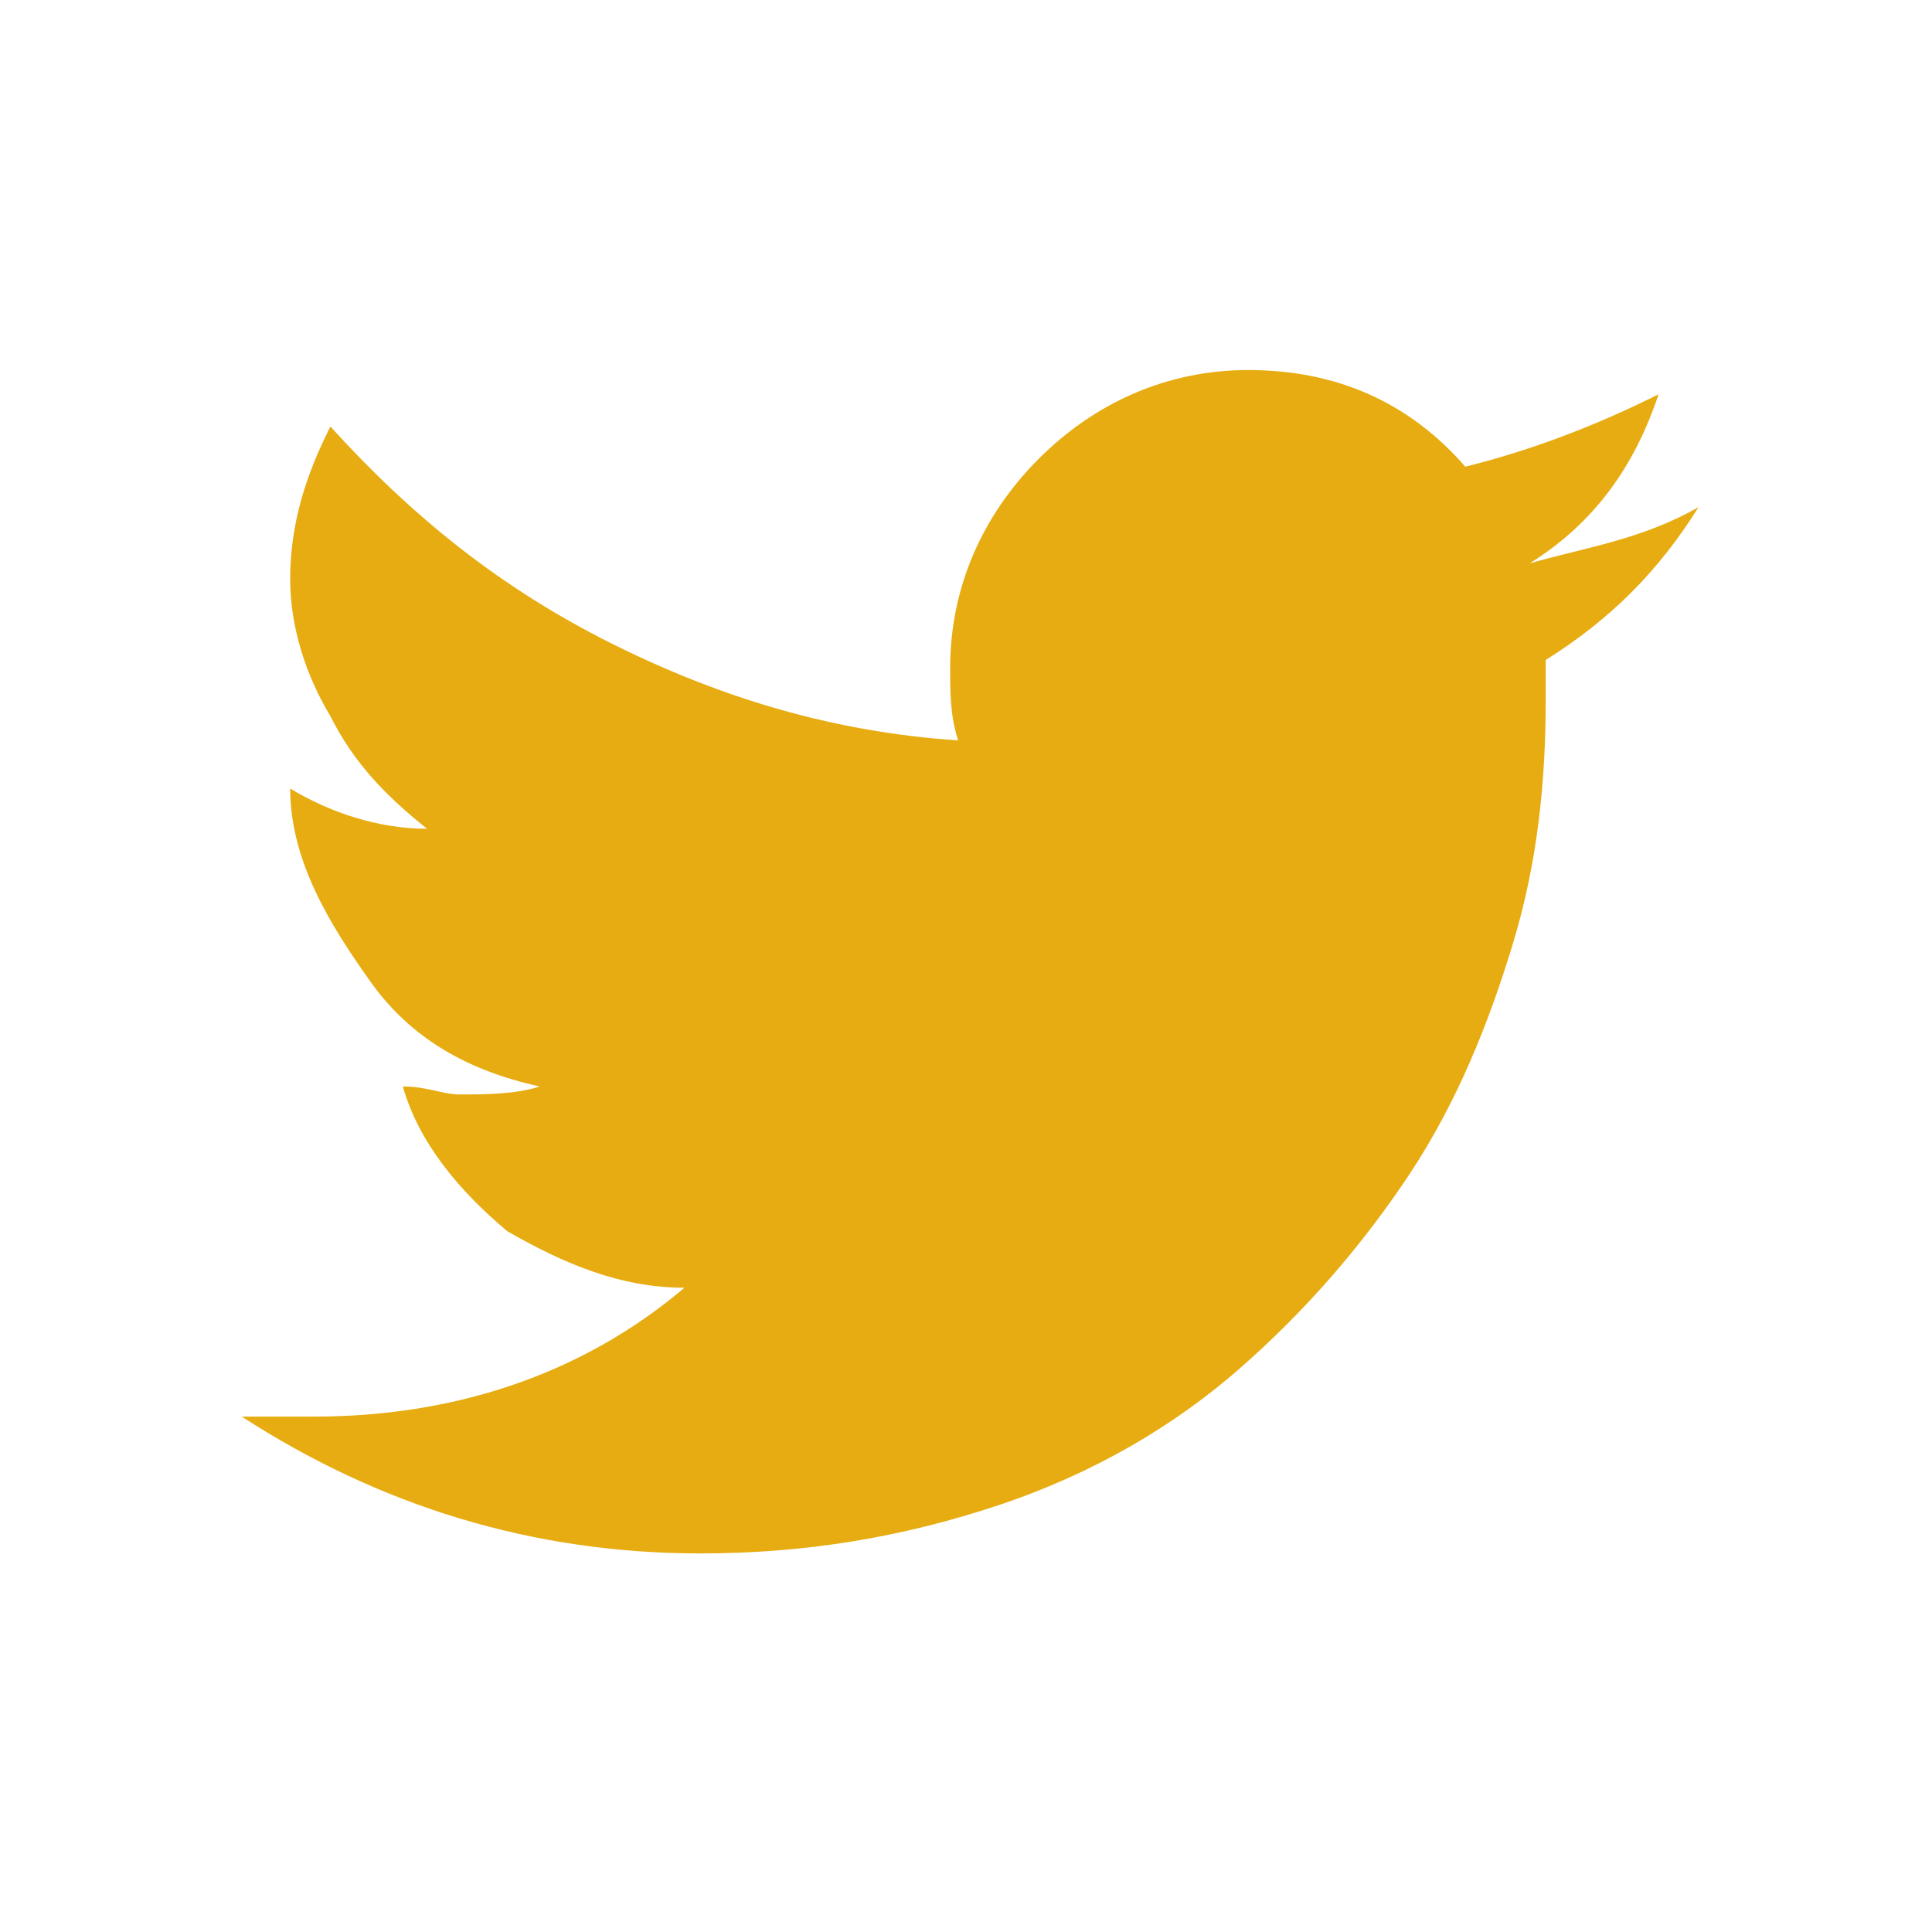
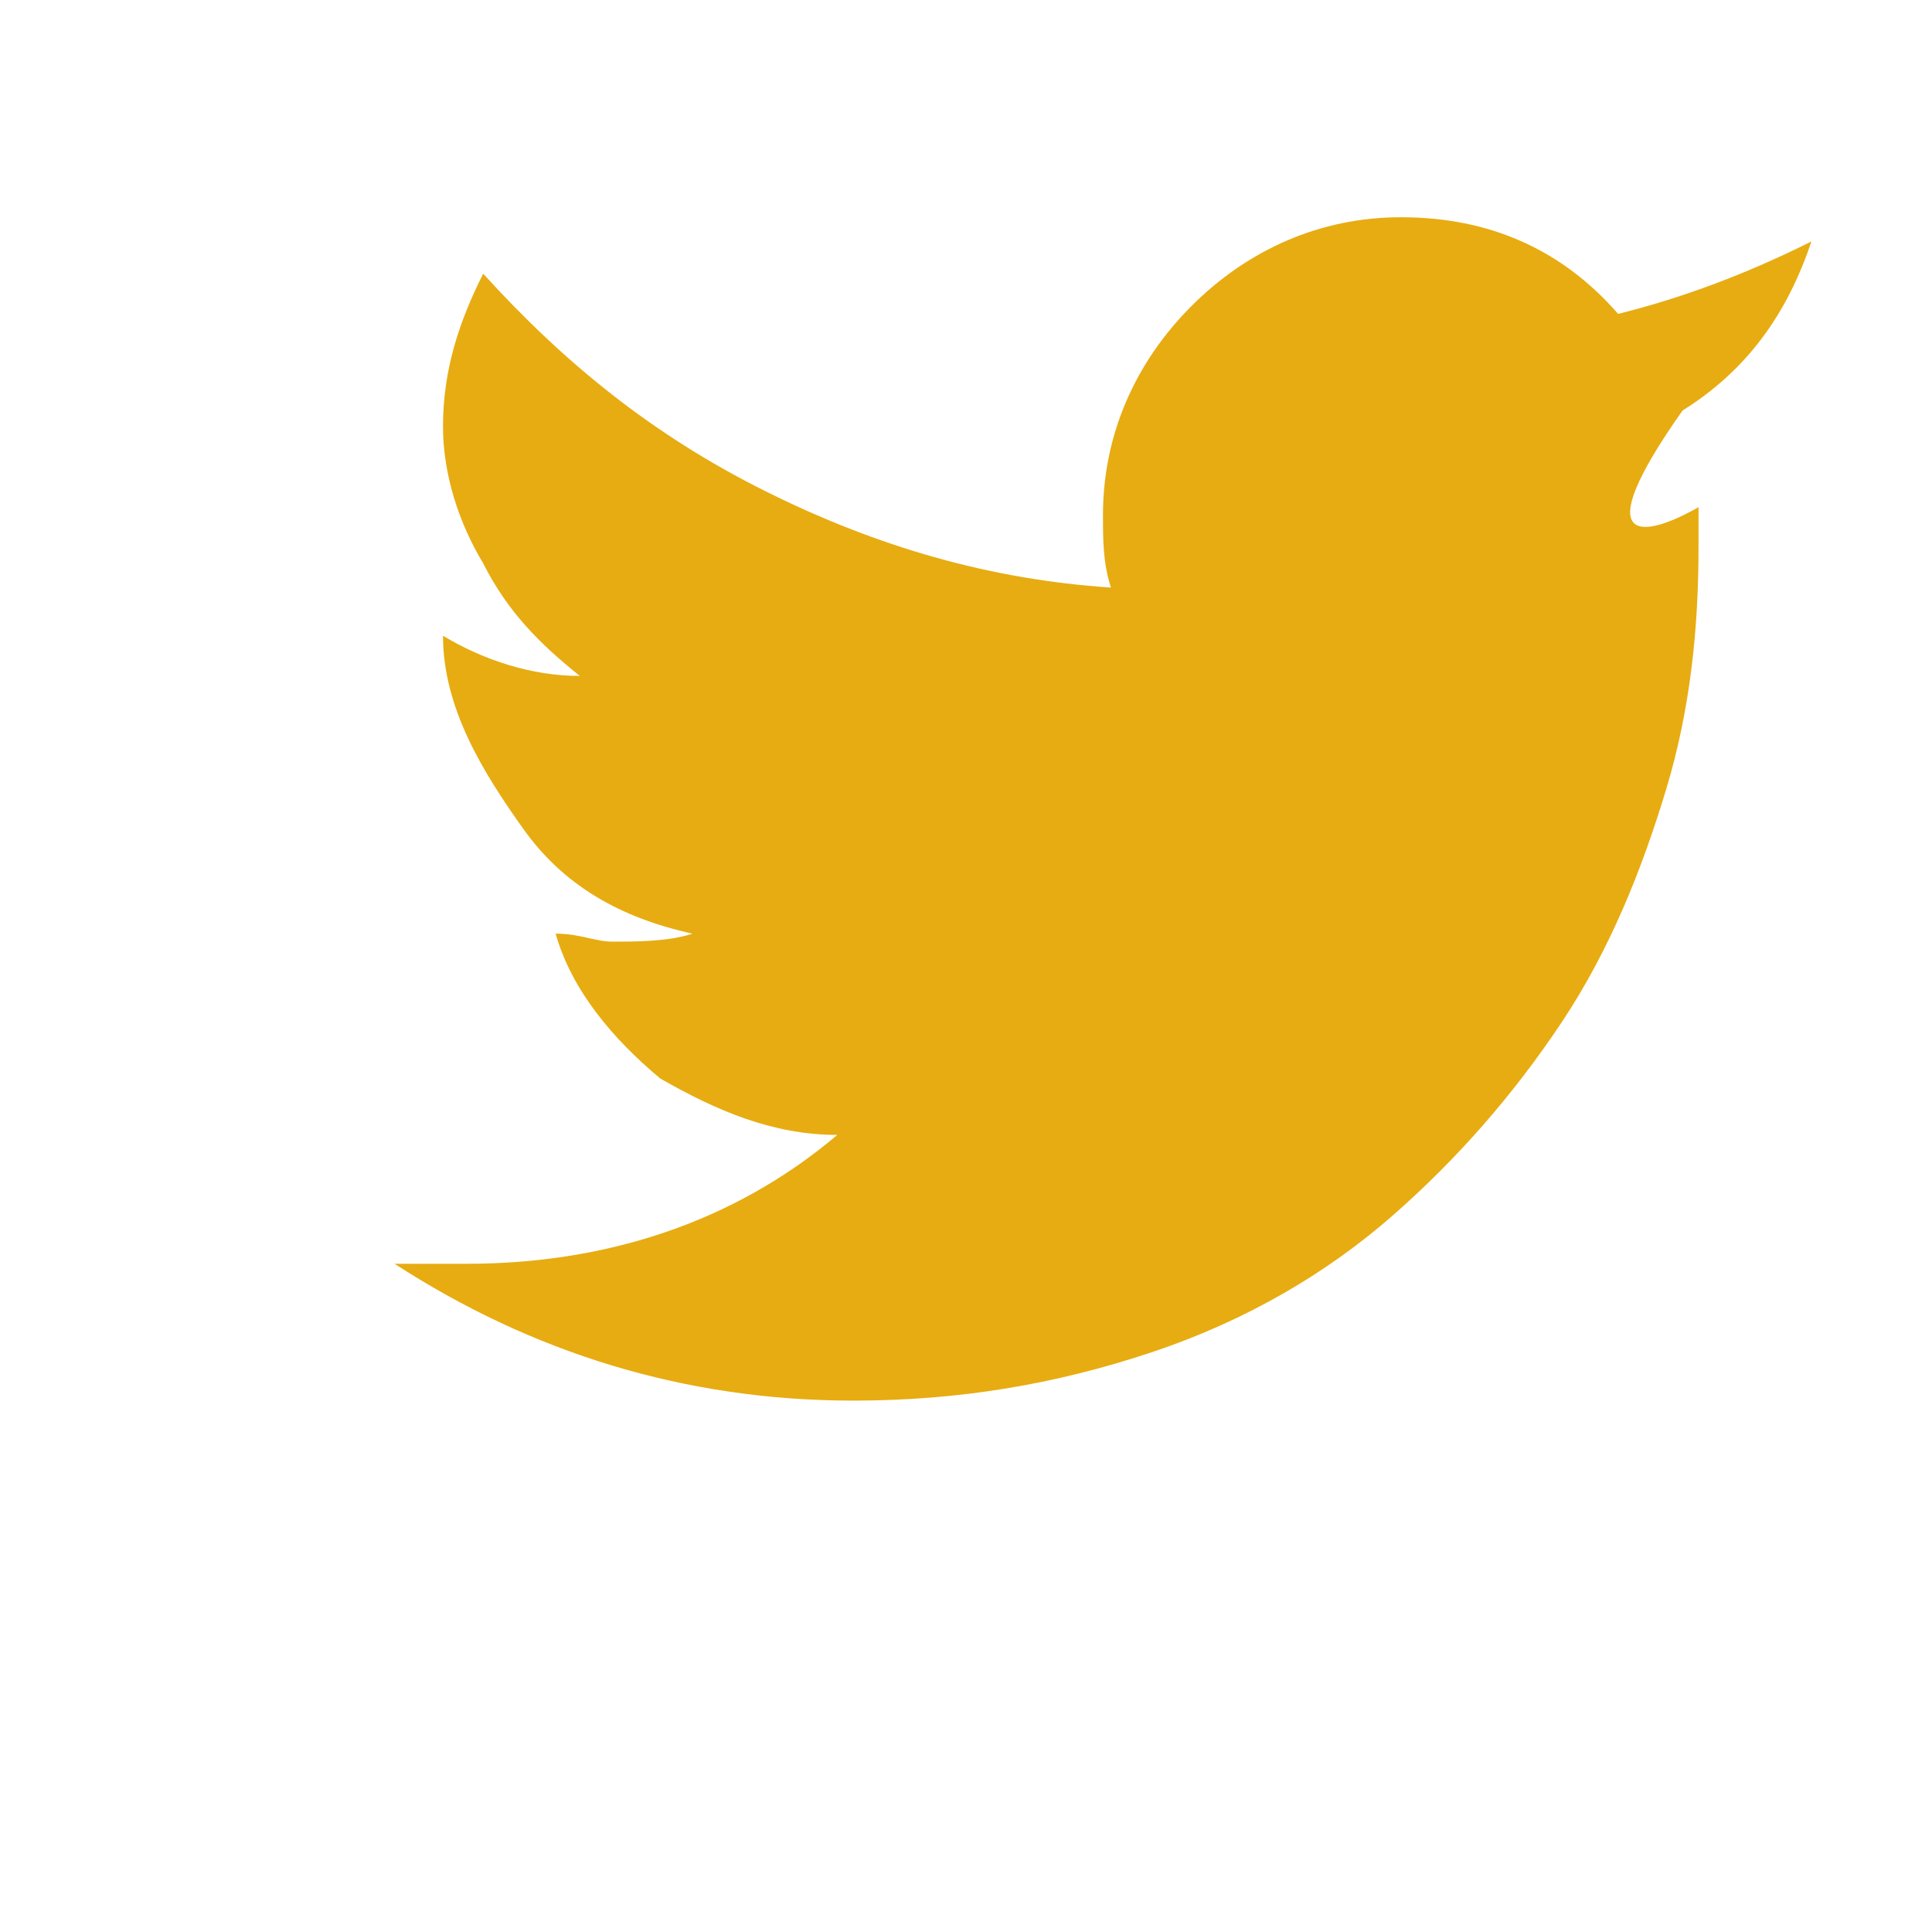
<svg xmlns="http://www.w3.org/2000/svg" version="1.1" id="Layer_1" x="0px" y="0px" viewBox="0 0 725.7 725.7" enable-background="new 0 0 725.7 725.7" xml:space="preserve">
  <g id="banner_img">
</g>
  <g id="footer_bkg">
    <g id="Logo-stacked">
	</g>
  </g>
  <g id="footer_content">
</g>
  <g id="Layer_3">
-     <path fill="#E7AC11" d="M638,190.5c-15.1,24.2-33.3,42.3-57.4,57.4c0,3,0,9.1,0,15.1c0,30.2-3,60.5-12.1,90.7   c-9.1,30.2-21.2,60.5-39.3,87.7c-18.1,27.2-39.3,51.4-63.5,72.6c-24.2,21.2-54.4,39.3-90.7,51.4s-72.6,18.1-111.9,18.1   c-63.5,0-120.9-18.1-172.3-51.4c9.1,0,18.1,0,27.2,0c51.4,0,99.8-15.1,139.1-48.4c-24.2,0-45.4-9.1-66.5-21.2   c-18.1-15.1-33.3-33.3-39.3-54.4c9.1,0,15.1,3,21.2,3c9.1,0,21.2,0,30.2-3c-27.2-6-48.4-18.1-63.5-39.3s-30.2-45.4-30.2-72.6l0,0   c15.1,9.1,33.3,15.1,51.4,15.1c-15.1-12.1-27.2-24.2-36.3-42.3c-9.1-15.1-15.1-33.3-15.1-51.4c0-21.2,6-39.3,15.1-57.4   c30.2,33.3,63.5,60.5,105.8,81.6s84.7,33.3,130,36.3c-3-9.1-3-18.1-3-27.2c0-30.2,12.1-57.4,33.3-78.6   c21.2-21.2,48.4-33.3,78.6-33.3c33.3,0,60.5,12.1,81.6,36.3c24.2-6,48.4-15.1,72.6-27.2c-9.1,27.2-24.2,48.4-48.4,63.5   C595.7,205.6,616.8,202.6,638,190.5z" />
+     <path fill="#E7AC11" d="M638,190.5c0,3,0,9.1,0,15.1c0,30.2-3,60.5-12.1,90.7   c-9.1,30.2-21.2,60.5-39.3,87.7c-18.1,27.2-39.3,51.4-63.5,72.6c-24.2,21.2-54.4,39.3-90.7,51.4s-72.6,18.1-111.9,18.1   c-63.5,0-120.9-18.1-172.3-51.4c9.1,0,18.1,0,27.2,0c51.4,0,99.8-15.1,139.1-48.4c-24.2,0-45.4-9.1-66.5-21.2   c-18.1-15.1-33.3-33.3-39.3-54.4c9.1,0,15.1,3,21.2,3c9.1,0,21.2,0,30.2-3c-27.2-6-48.4-18.1-63.5-39.3s-30.2-45.4-30.2-72.6l0,0   c15.1,9.1,33.3,15.1,51.4,15.1c-15.1-12.1-27.2-24.2-36.3-42.3c-9.1-15.1-15.1-33.3-15.1-51.4c0-21.2,6-39.3,15.1-57.4   c30.2,33.3,63.5,60.5,105.8,81.6s84.7,33.3,130,36.3c-3-9.1-3-18.1-3-27.2c0-30.2,12.1-57.4,33.3-78.6   c21.2-21.2,48.4-33.3,78.6-33.3c33.3,0,60.5,12.1,81.6,36.3c24.2-6,48.4-15.1,72.6-27.2c-9.1,27.2-24.2,48.4-48.4,63.5   C595.7,205.6,616.8,202.6,638,190.5z" />
  </g>
  <g id="banner_img_tiles">
</g>
  <g id="Guides" display="none">
</g>
  <g id="_x31_180px_Grid" display="none">
</g>
  <g id="Tablet_Nav_boxes-ref" display="none">
</g>
  <g id="GRID_Main_Content_Grid" display="none">
</g>
</svg>